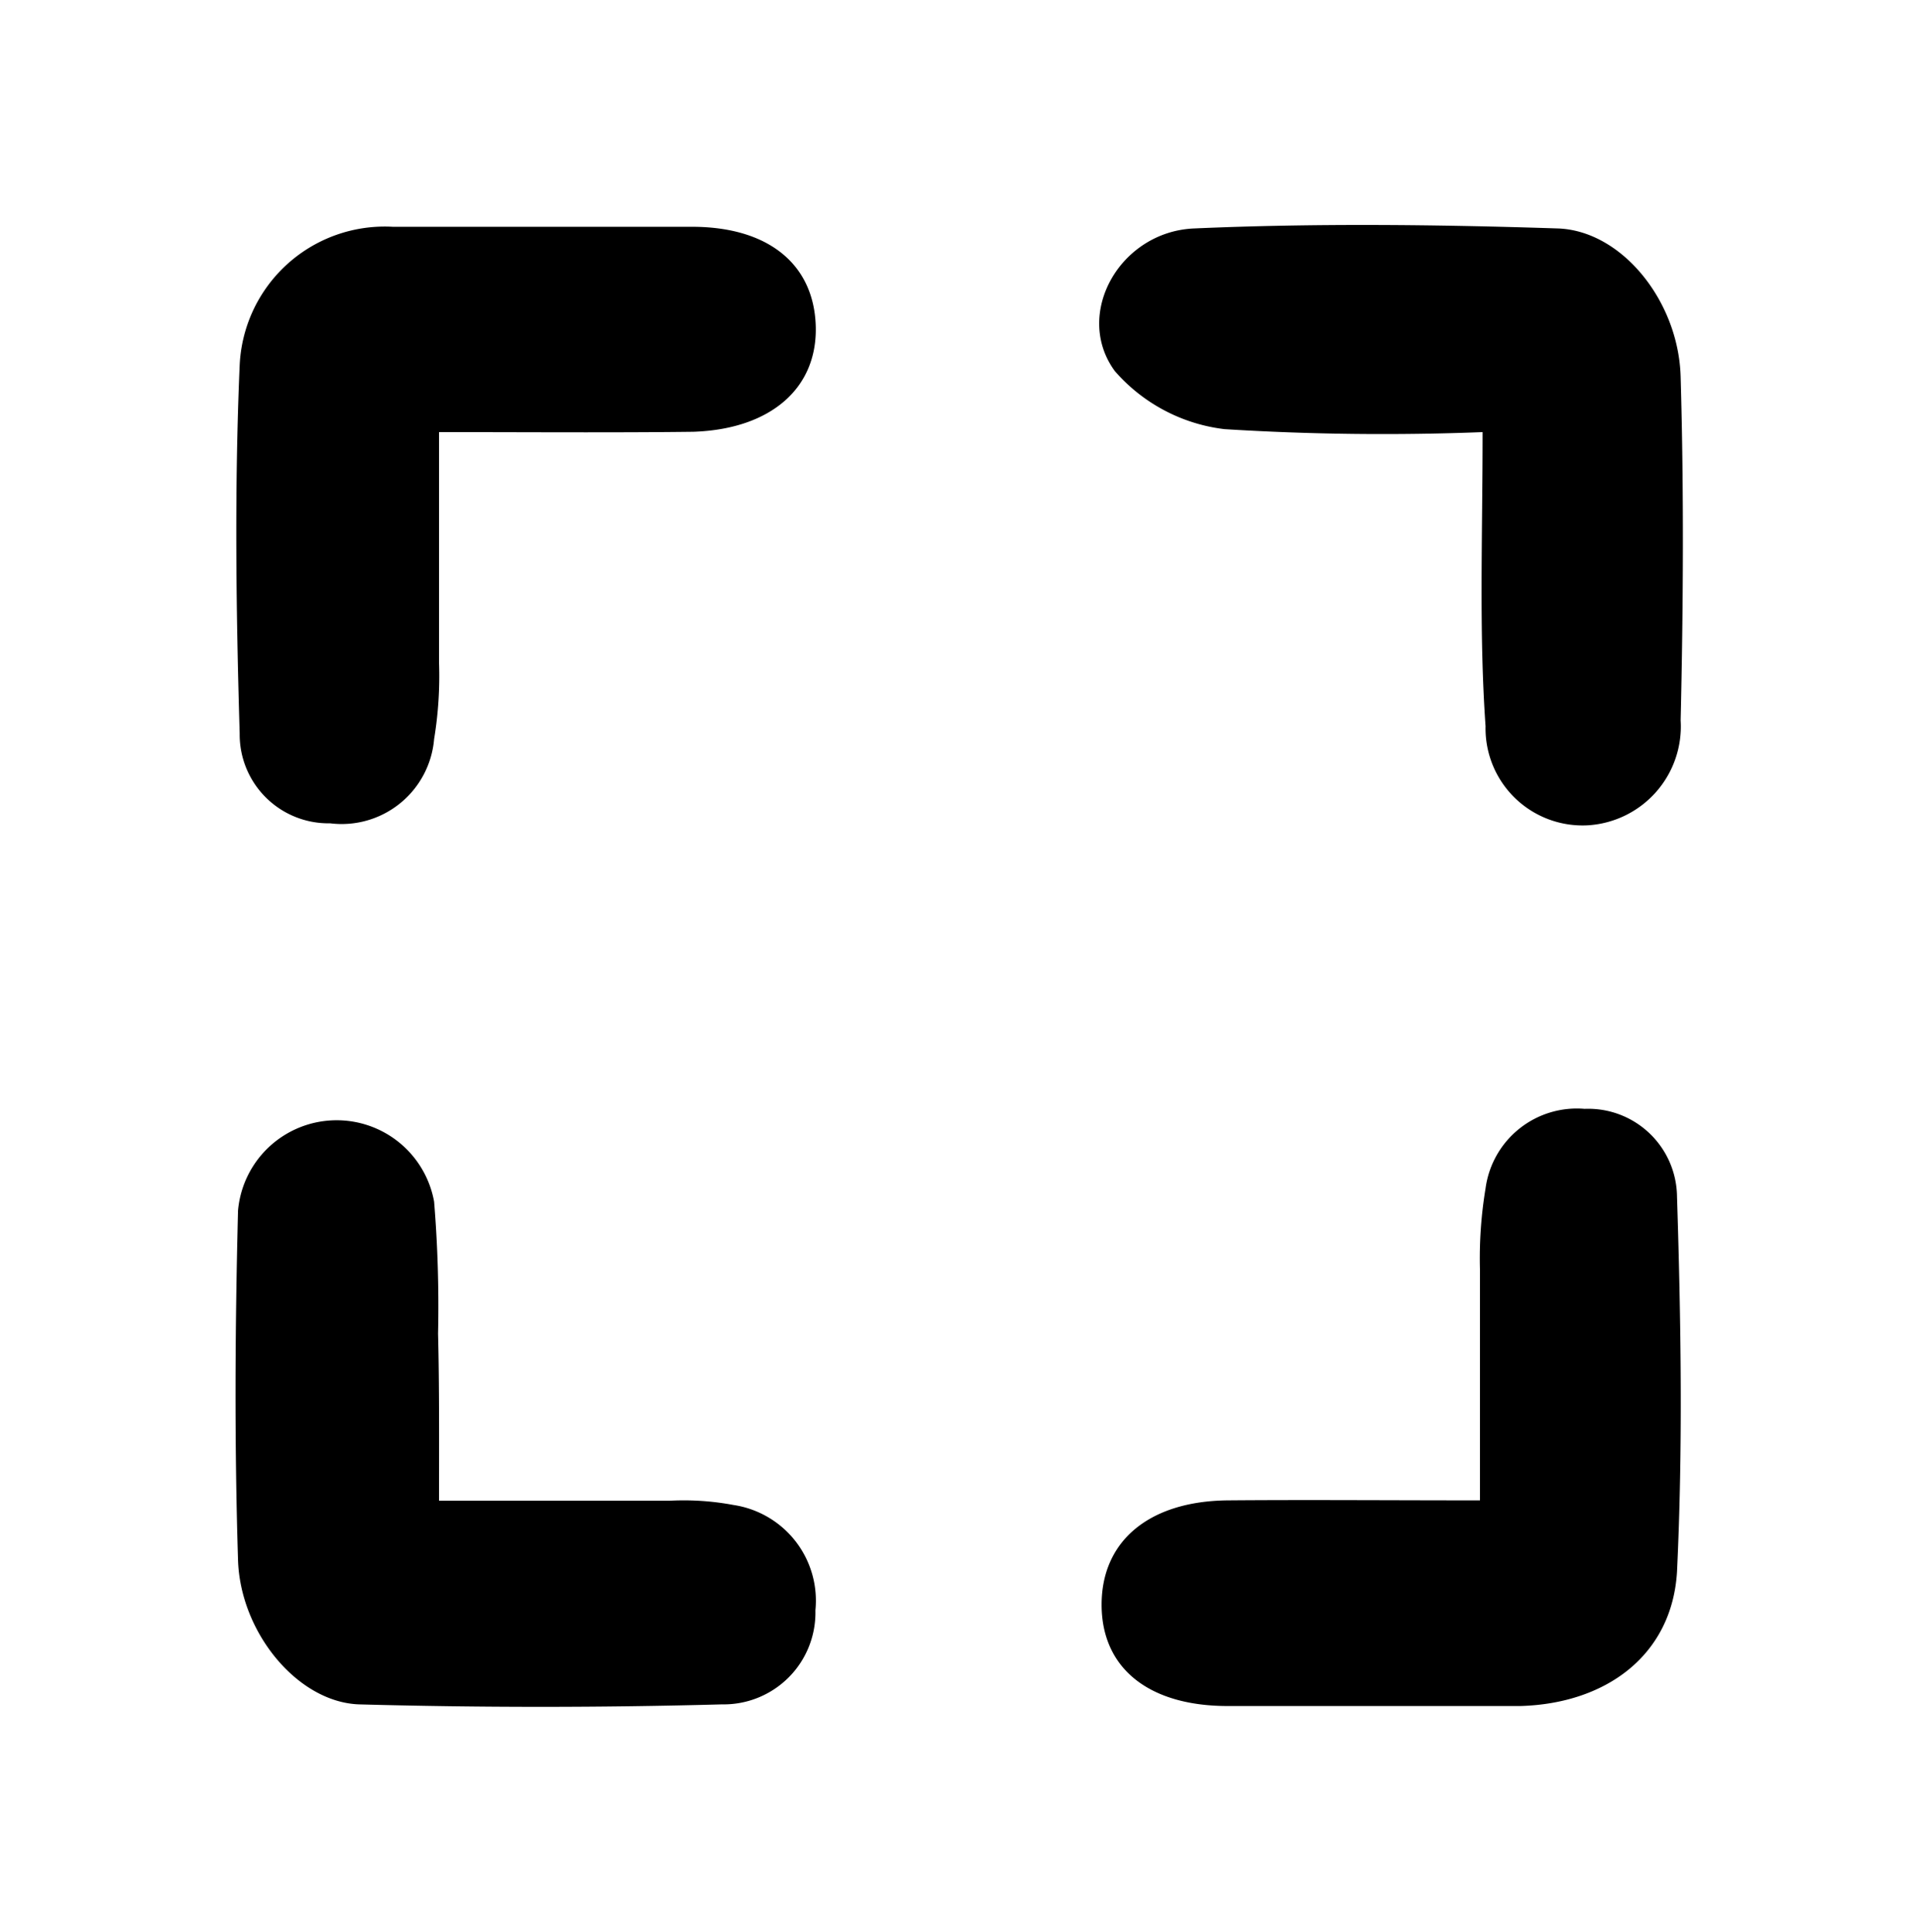
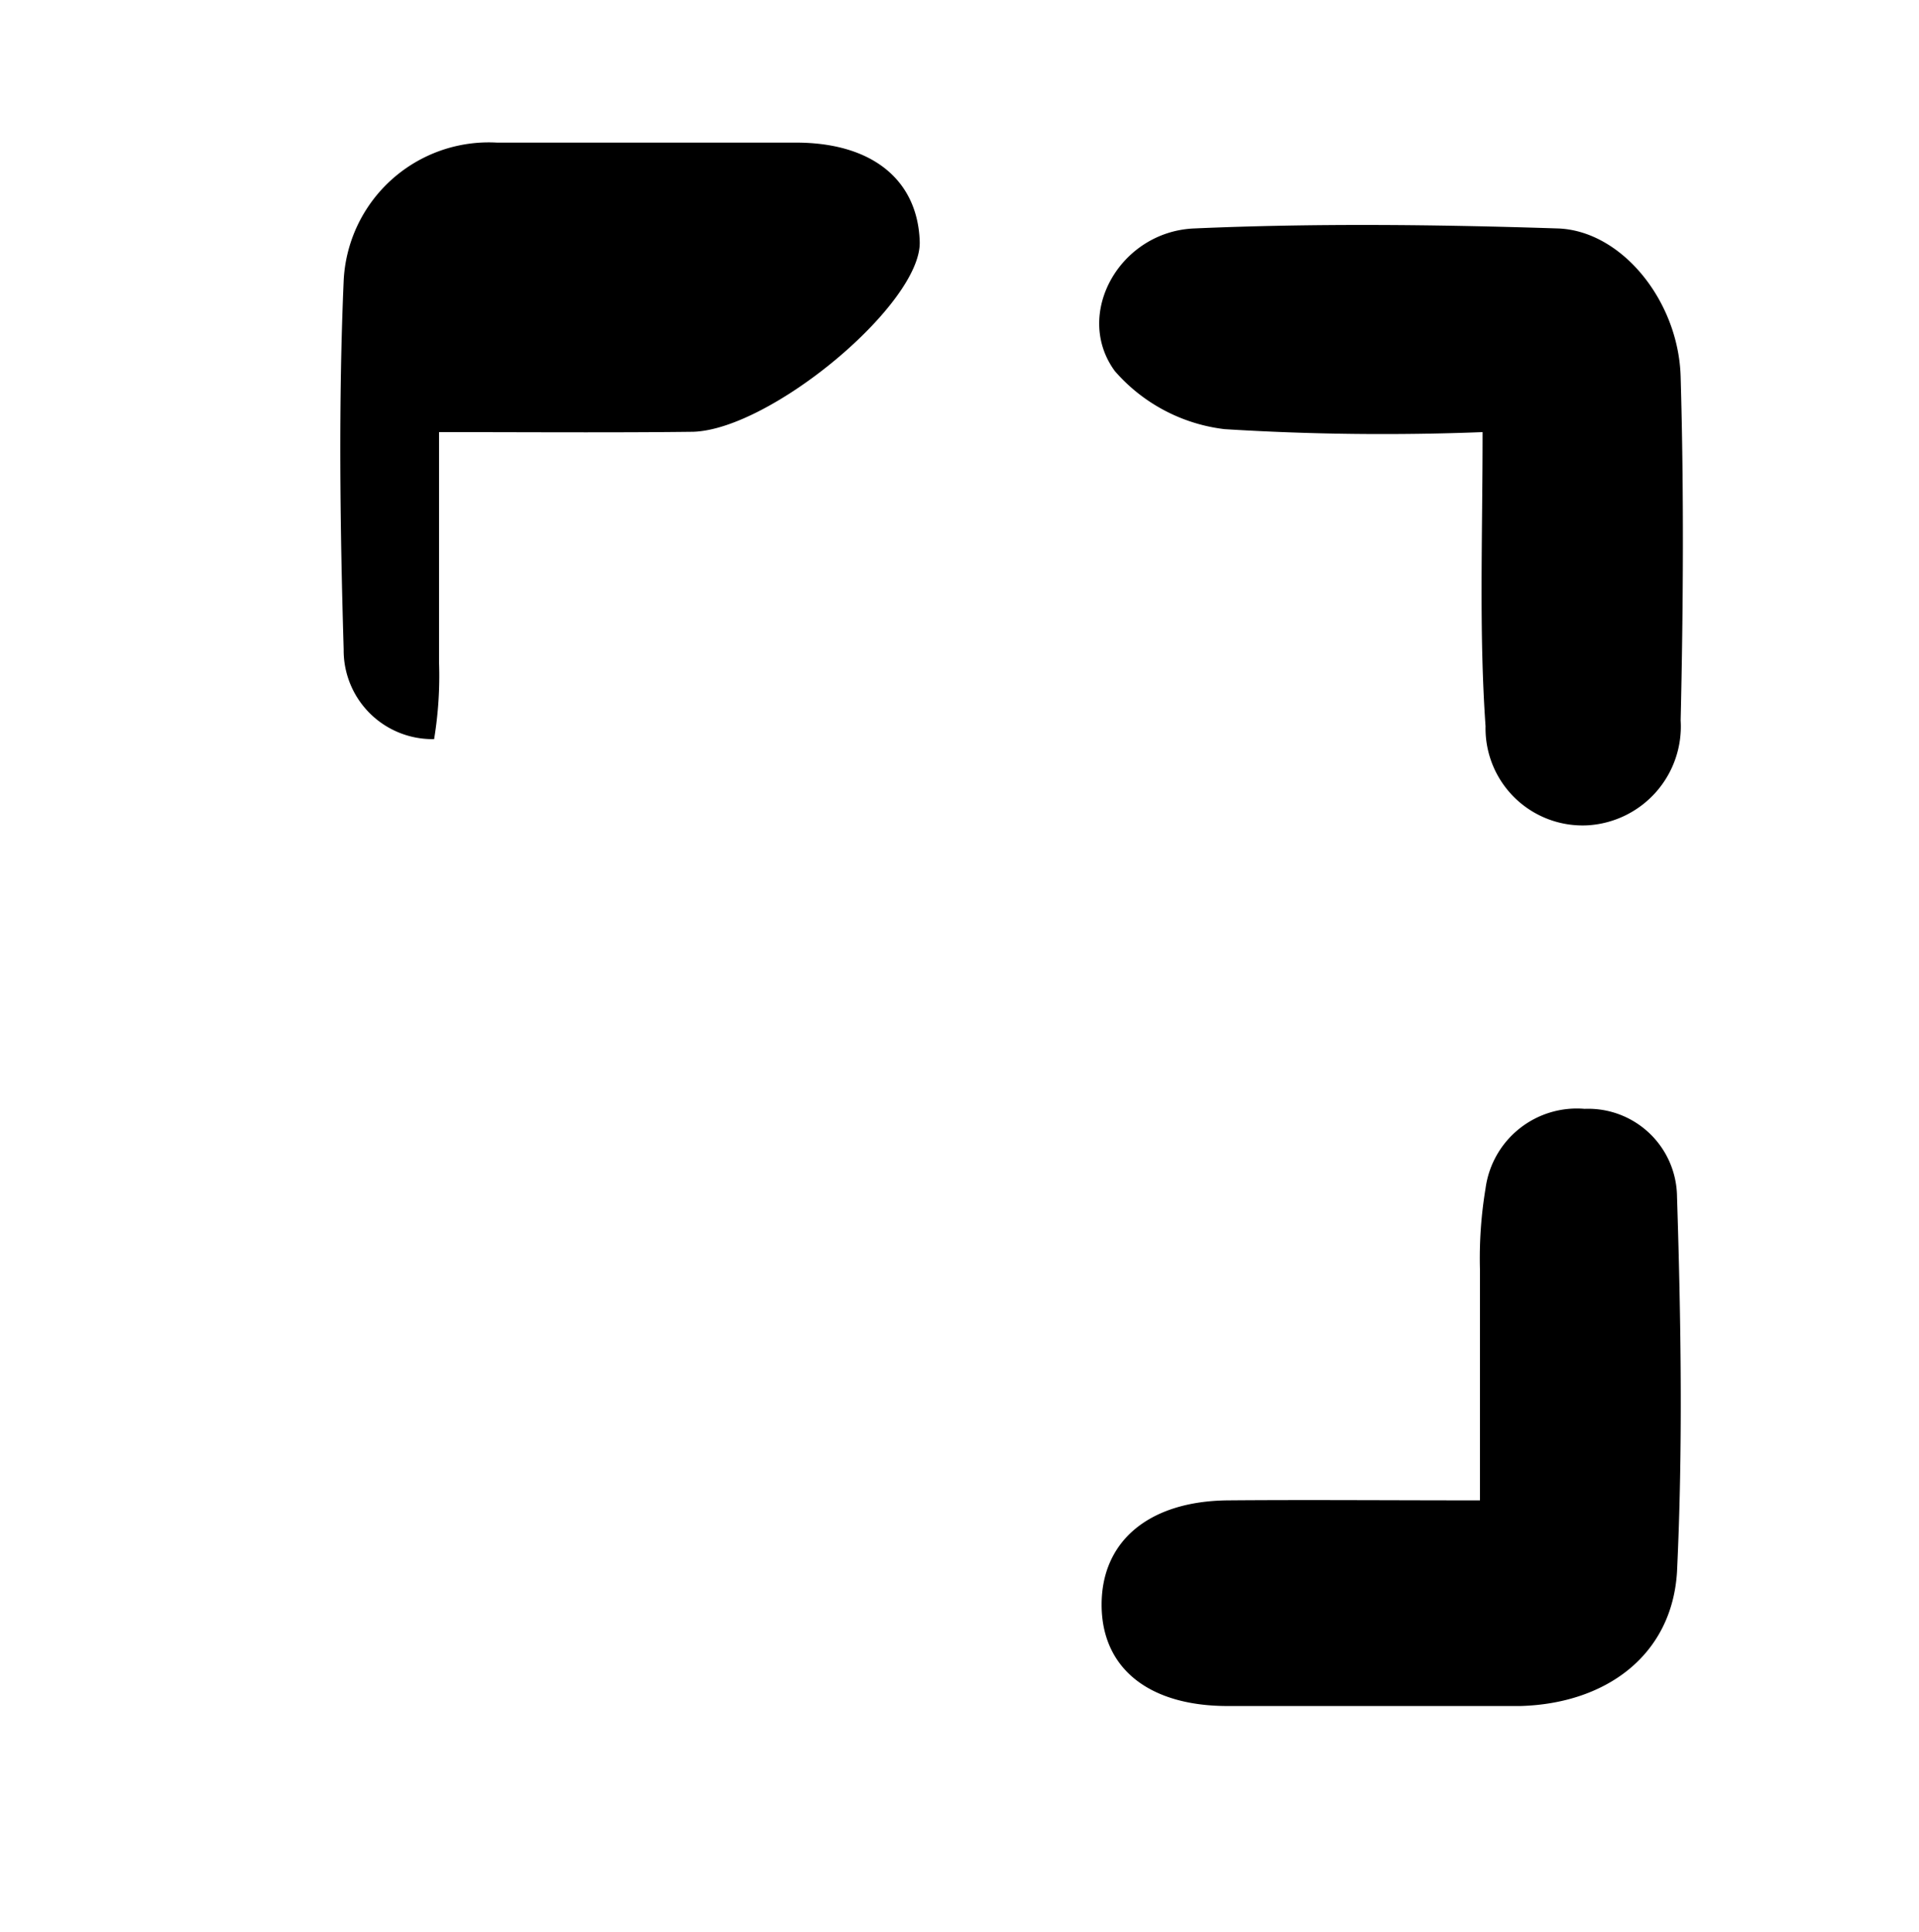
<svg xmlns="http://www.w3.org/2000/svg" preserveAspectRatio="xMinYMin" viewBox="0 0 58.13 58.53">
  <title>fullscreen</title>
  <g id="full_screen">
    <g id="full_screen-2" data-name="full_screen">
-       <path id="detail" d="M13.3,13.09c0,2.55,0,4.79,0,7a11.76,11.76,0,0,1-.15,2.3A2.81,2.81,0,0,1,10,24.94a2.69,2.69,0,0,1-2.74-2.72c-.11-3.72-.16-7.45,0-11.16a4.4,4.4,0,0,1,4.64-4.19c3,0,6,0,9.06,0,2.31,0,3.69,1.13,3.75,3S23.37,13,21,13.08C18.55,13.11,16.06,13.09,13.3,13.09Z" />
+       <path id="detail" d="M13.3,13.09c0,2.55,0,4.79,0,7a11.76,11.76,0,0,1-.15,2.3a2.69,2.69,0,0,1-2.74-2.72c-.11-3.72-.16-7.45,0-11.16a4.4,4.4,0,0,1,4.64-4.19c3,0,6,0,9.06,0,2.31,0,3.69,1.13,3.75,3S23.37,13,21,13.08C18.55,13.11,16.06,13.09,13.3,13.09Z" />
      <path id="detail-2" data-name="detail" d="M44.91,13.09A77.17,77.17,0,0,1,37.09,13a5.22,5.22,0,0,1-3.32-1.76c-1.26-1.72.15-4.23,2.41-4.32,3.65-.16,7.32-.12,11,0,1.94.06,3.67,2.2,3.73,4.5.1,3.47.08,6.94,0,10.4A3,3,0,0,1,48.11,25,2.94,2.94,0,0,1,45,22C44.8,19.16,44.91,16.27,44.91,13.09Z" />
-       <path id="detail-3" data-name="detail" d="M13.3,45.46h7a8.17,8.17,0,0,1,1.92.13,2.93,2.93,0,0,1,2.48,3.19,2.78,2.78,0,0,1-2.83,2.85c-3.66.1-7.32.1-11,0-1.85-.07-3.59-2.17-3.66-4.37-.11-3.53-.09-7.06,0-10.59a3,3,0,0,1,5.94-.27,38.77,38.77,0,0,1,.12,4C13.31,42,13.3,43.6,13.3,45.46Z" />
      <path id="detail-4" data-name="detail" d="M44.83,45.45c0-2.49,0-4.72,0-7A12.93,12.93,0,0,1,45,36a2.79,2.79,0,0,1,3-2.41,2.69,2.69,0,0,1,2.8,2.66c.12,3.78.18,7.58,0,11.36-.15,2.53-2.15,4-4.75,4.07-3,0-5.9,0-8.86,0-2.42,0-3.83-1.17-3.82-3.09s1.45-3.12,3.83-3.14S42.07,45.45,44.83,45.45Z" />
    </g>
  </g>
</svg>